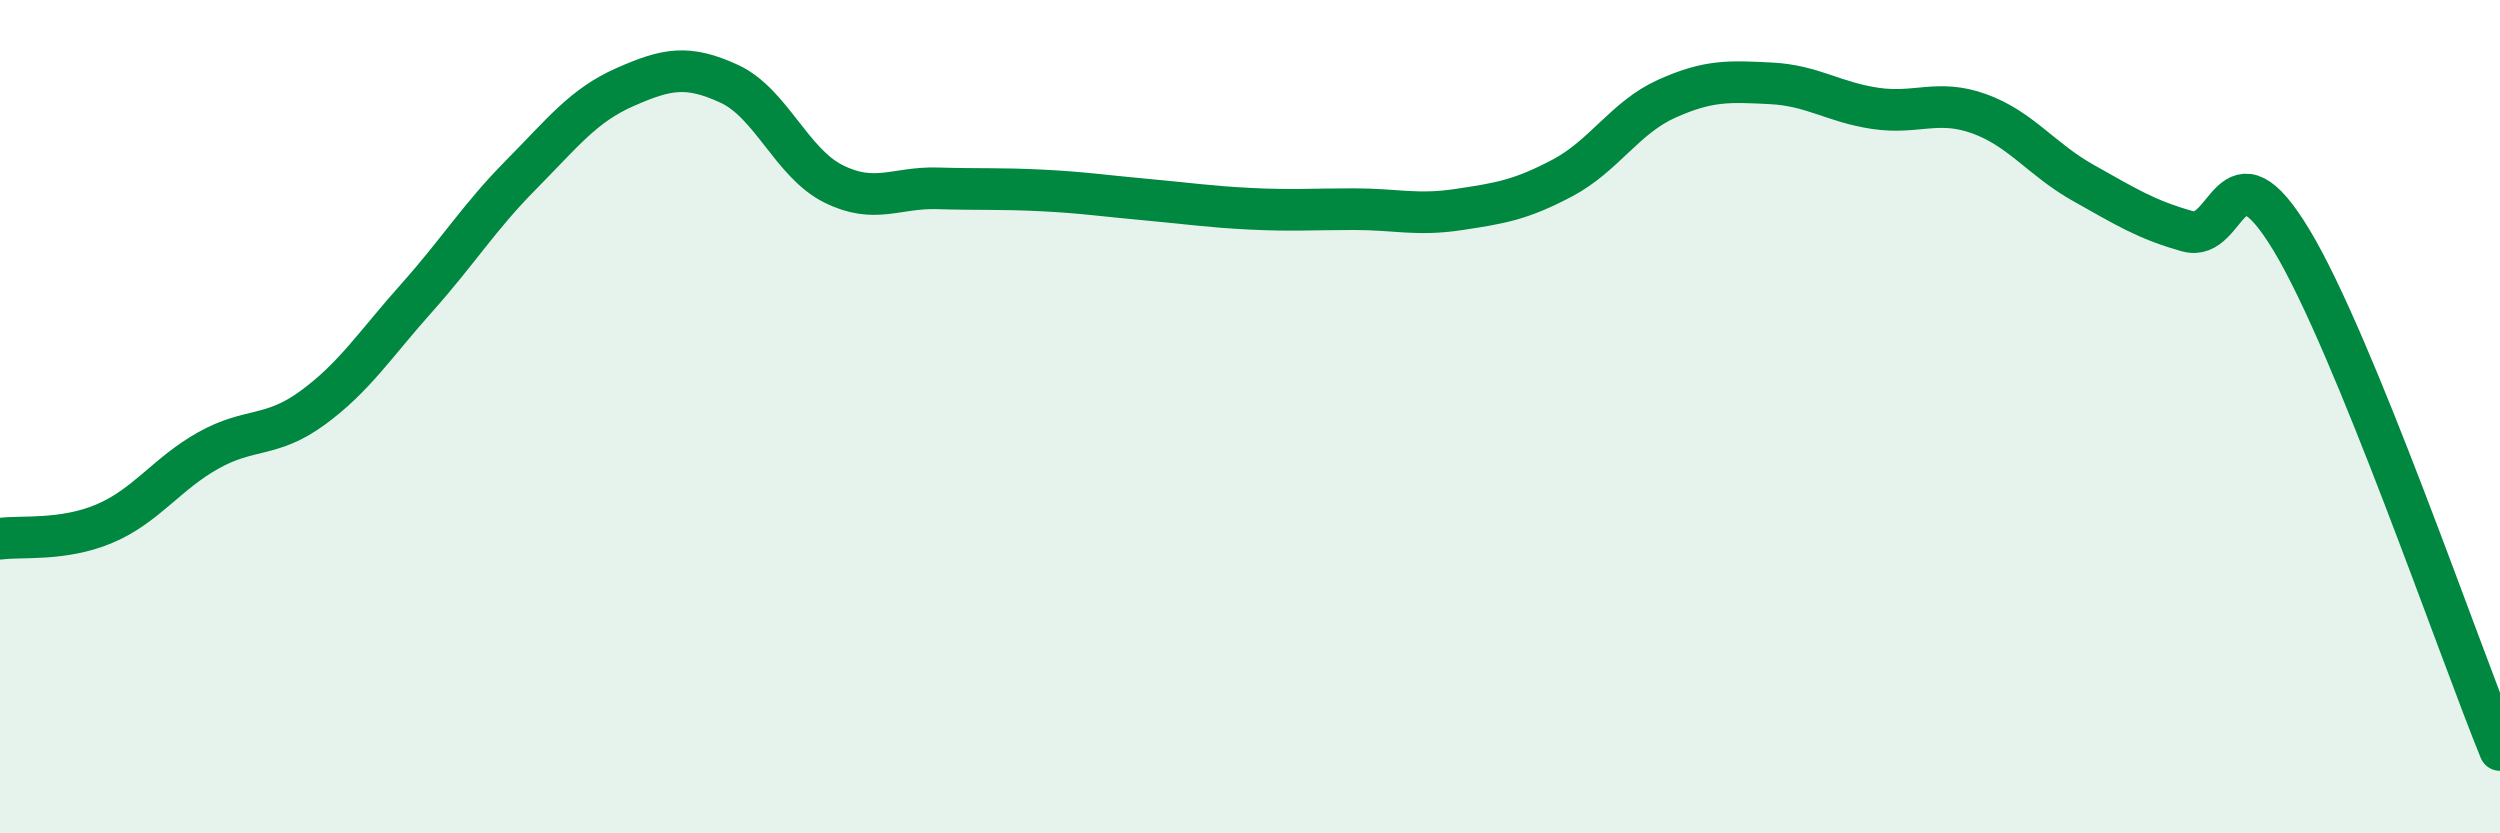
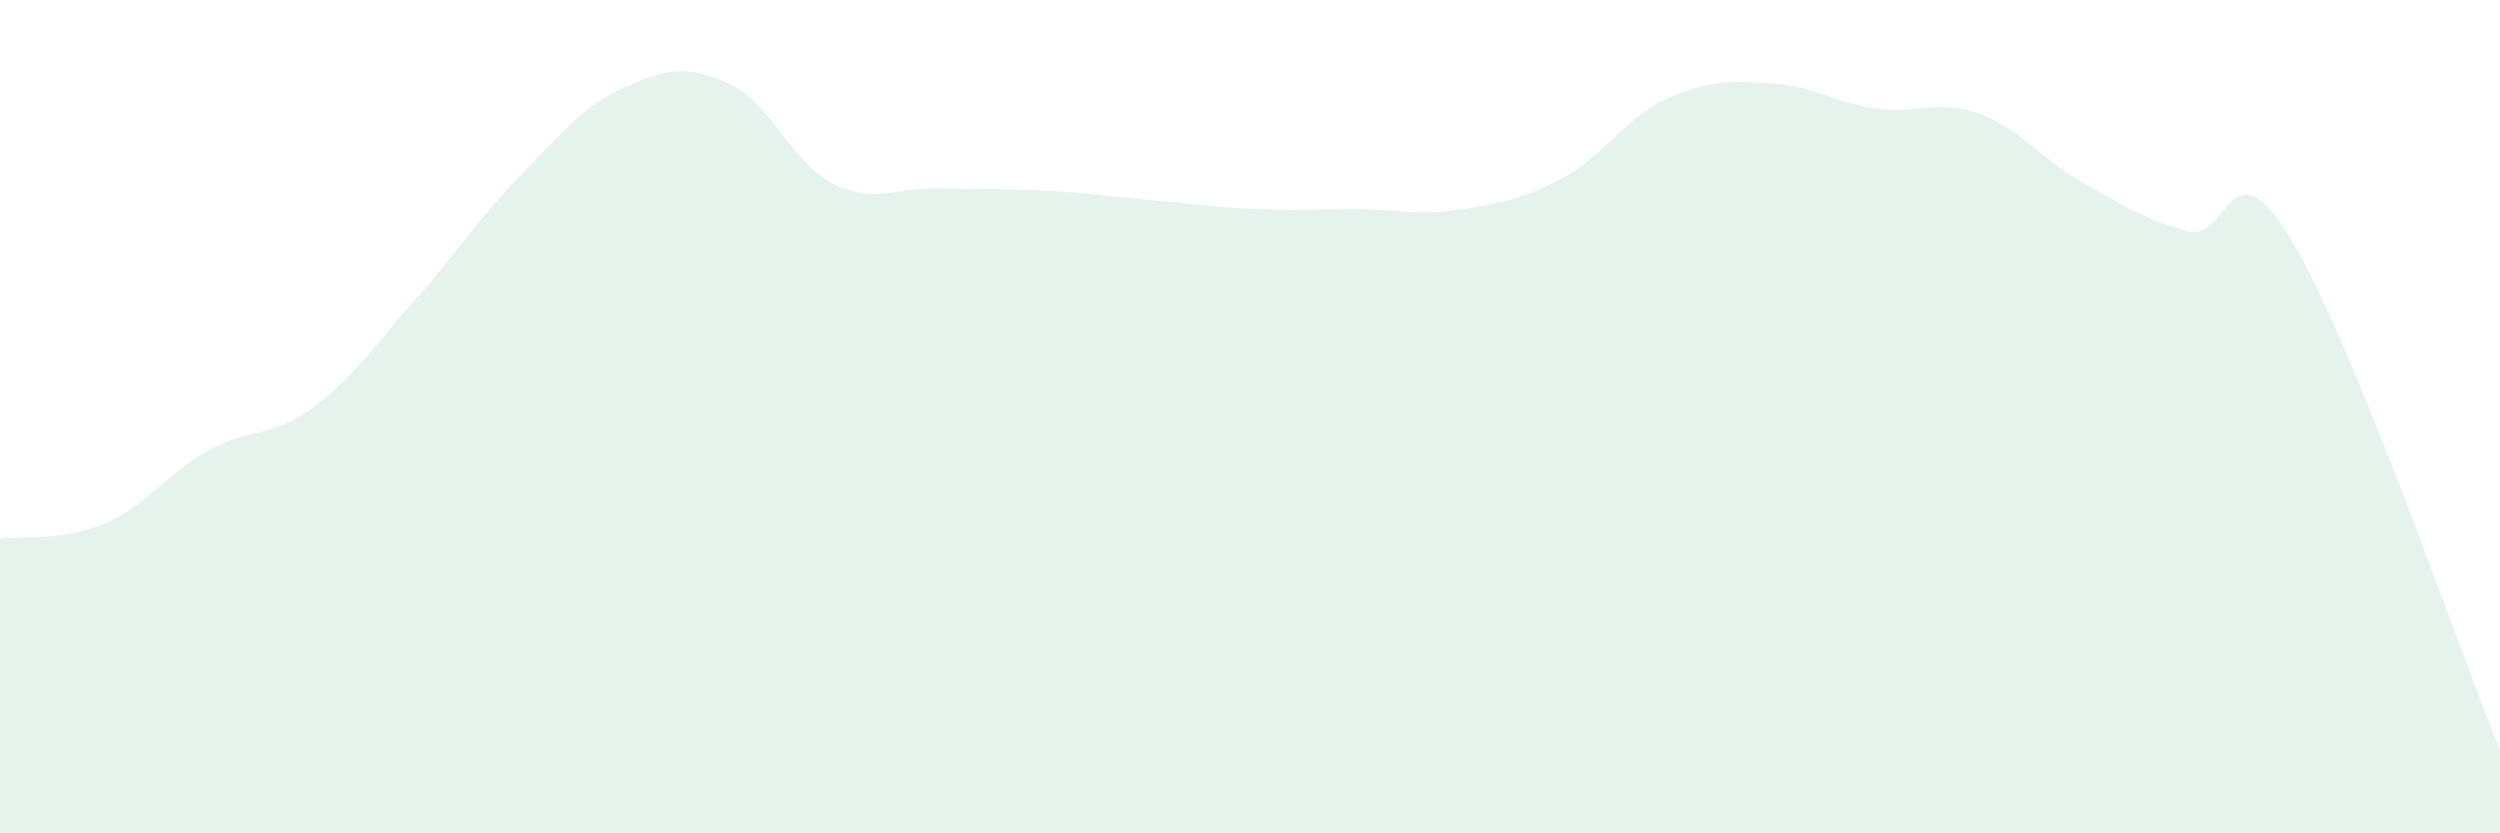
<svg xmlns="http://www.w3.org/2000/svg" width="60" height="20" viewBox="0 0 60 20">
  <path d="M 0,12.93 C 0.5,12.86 1.5,12.99 2.5,12.57 C 3.5,12.15 4,11.37 5,10.81 C 6,10.25 6.5,10.52 7.5,9.79 C 8.5,9.06 9,8.27 10,7.15 C 11,6.03 11.5,5.21 12.5,4.2 C 13.5,3.19 14,2.53 15,2.09 C 16,1.65 16.5,1.55 17.5,2.01 C 18.5,2.47 19,3.91 20,4.41 C 21,4.91 21.5,4.49 22.5,4.52 C 23.5,4.55 24,4.52 25,4.57 C 26,4.62 26.5,4.7 27.5,4.79 C 28.5,4.88 29,4.96 30,5.01 C 31,5.06 31.5,5.02 32.5,5.02 C 33.5,5.02 34,5.18 35,5.03 C 36,4.88 36.5,4.8 37.5,4.27 C 38.5,3.74 39,2.82 40,2.37 C 41,1.92 41.5,1.95 42.5,2 C 43.5,2.05 44,2.45 45,2.6 C 46,2.75 46.5,2.37 47.5,2.73 C 48.5,3.09 49,3.83 50,4.39 C 51,4.95 51.5,5.27 52.5,5.55 C 53.5,5.83 53.5,3.28 55,5.77 C 56.5,8.26 59,15.55 60,18L60 20L0 20Z" fill="#008740" opacity="0.1" stroke-linecap="round" stroke-linejoin="round" />
-   <path d="M 0,12.93 C 0.5,12.86 1.5,12.99 2.5,12.57 C 3.5,12.15 4,11.37 5,10.81 C 6,10.25 6.5,10.52 7.5,9.79 C 8.5,9.06 9,8.27 10,7.15 C 11,6.03 11.5,5.21 12.5,4.2 C 13.5,3.19 14,2.53 15,2.09 C 16,1.65 16.5,1.55 17.5,2.01 C 18.5,2.47 19,3.91 20,4.41 C 21,4.91 21.5,4.49 22.5,4.52 C 23.5,4.55 24,4.52 25,4.57 C 26,4.62 26.5,4.7 27.5,4.79 C 28.5,4.88 29,4.96 30,5.01 C 31,5.06 31.5,5.02 32.5,5.02 C 33.5,5.02 34,5.18 35,5.03 C 36,4.88 36.5,4.8 37.5,4.27 C 38.5,3.74 39,2.82 40,2.37 C 41,1.92 41.5,1.95 42.5,2 C 43.5,2.05 44,2.45 45,2.6 C 46,2.75 46.5,2.37 47.5,2.73 C 48.5,3.09 49,3.83 50,4.39 C 51,4.95 51.5,5.27 52.5,5.55 C 53.5,5.83 53.5,3.28 55,5.77 C 56.5,8.26 59,15.55 60,18" stroke="#008740" stroke-width="1" fill="none" stroke-linecap="round" stroke-linejoin="round" />
</svg>